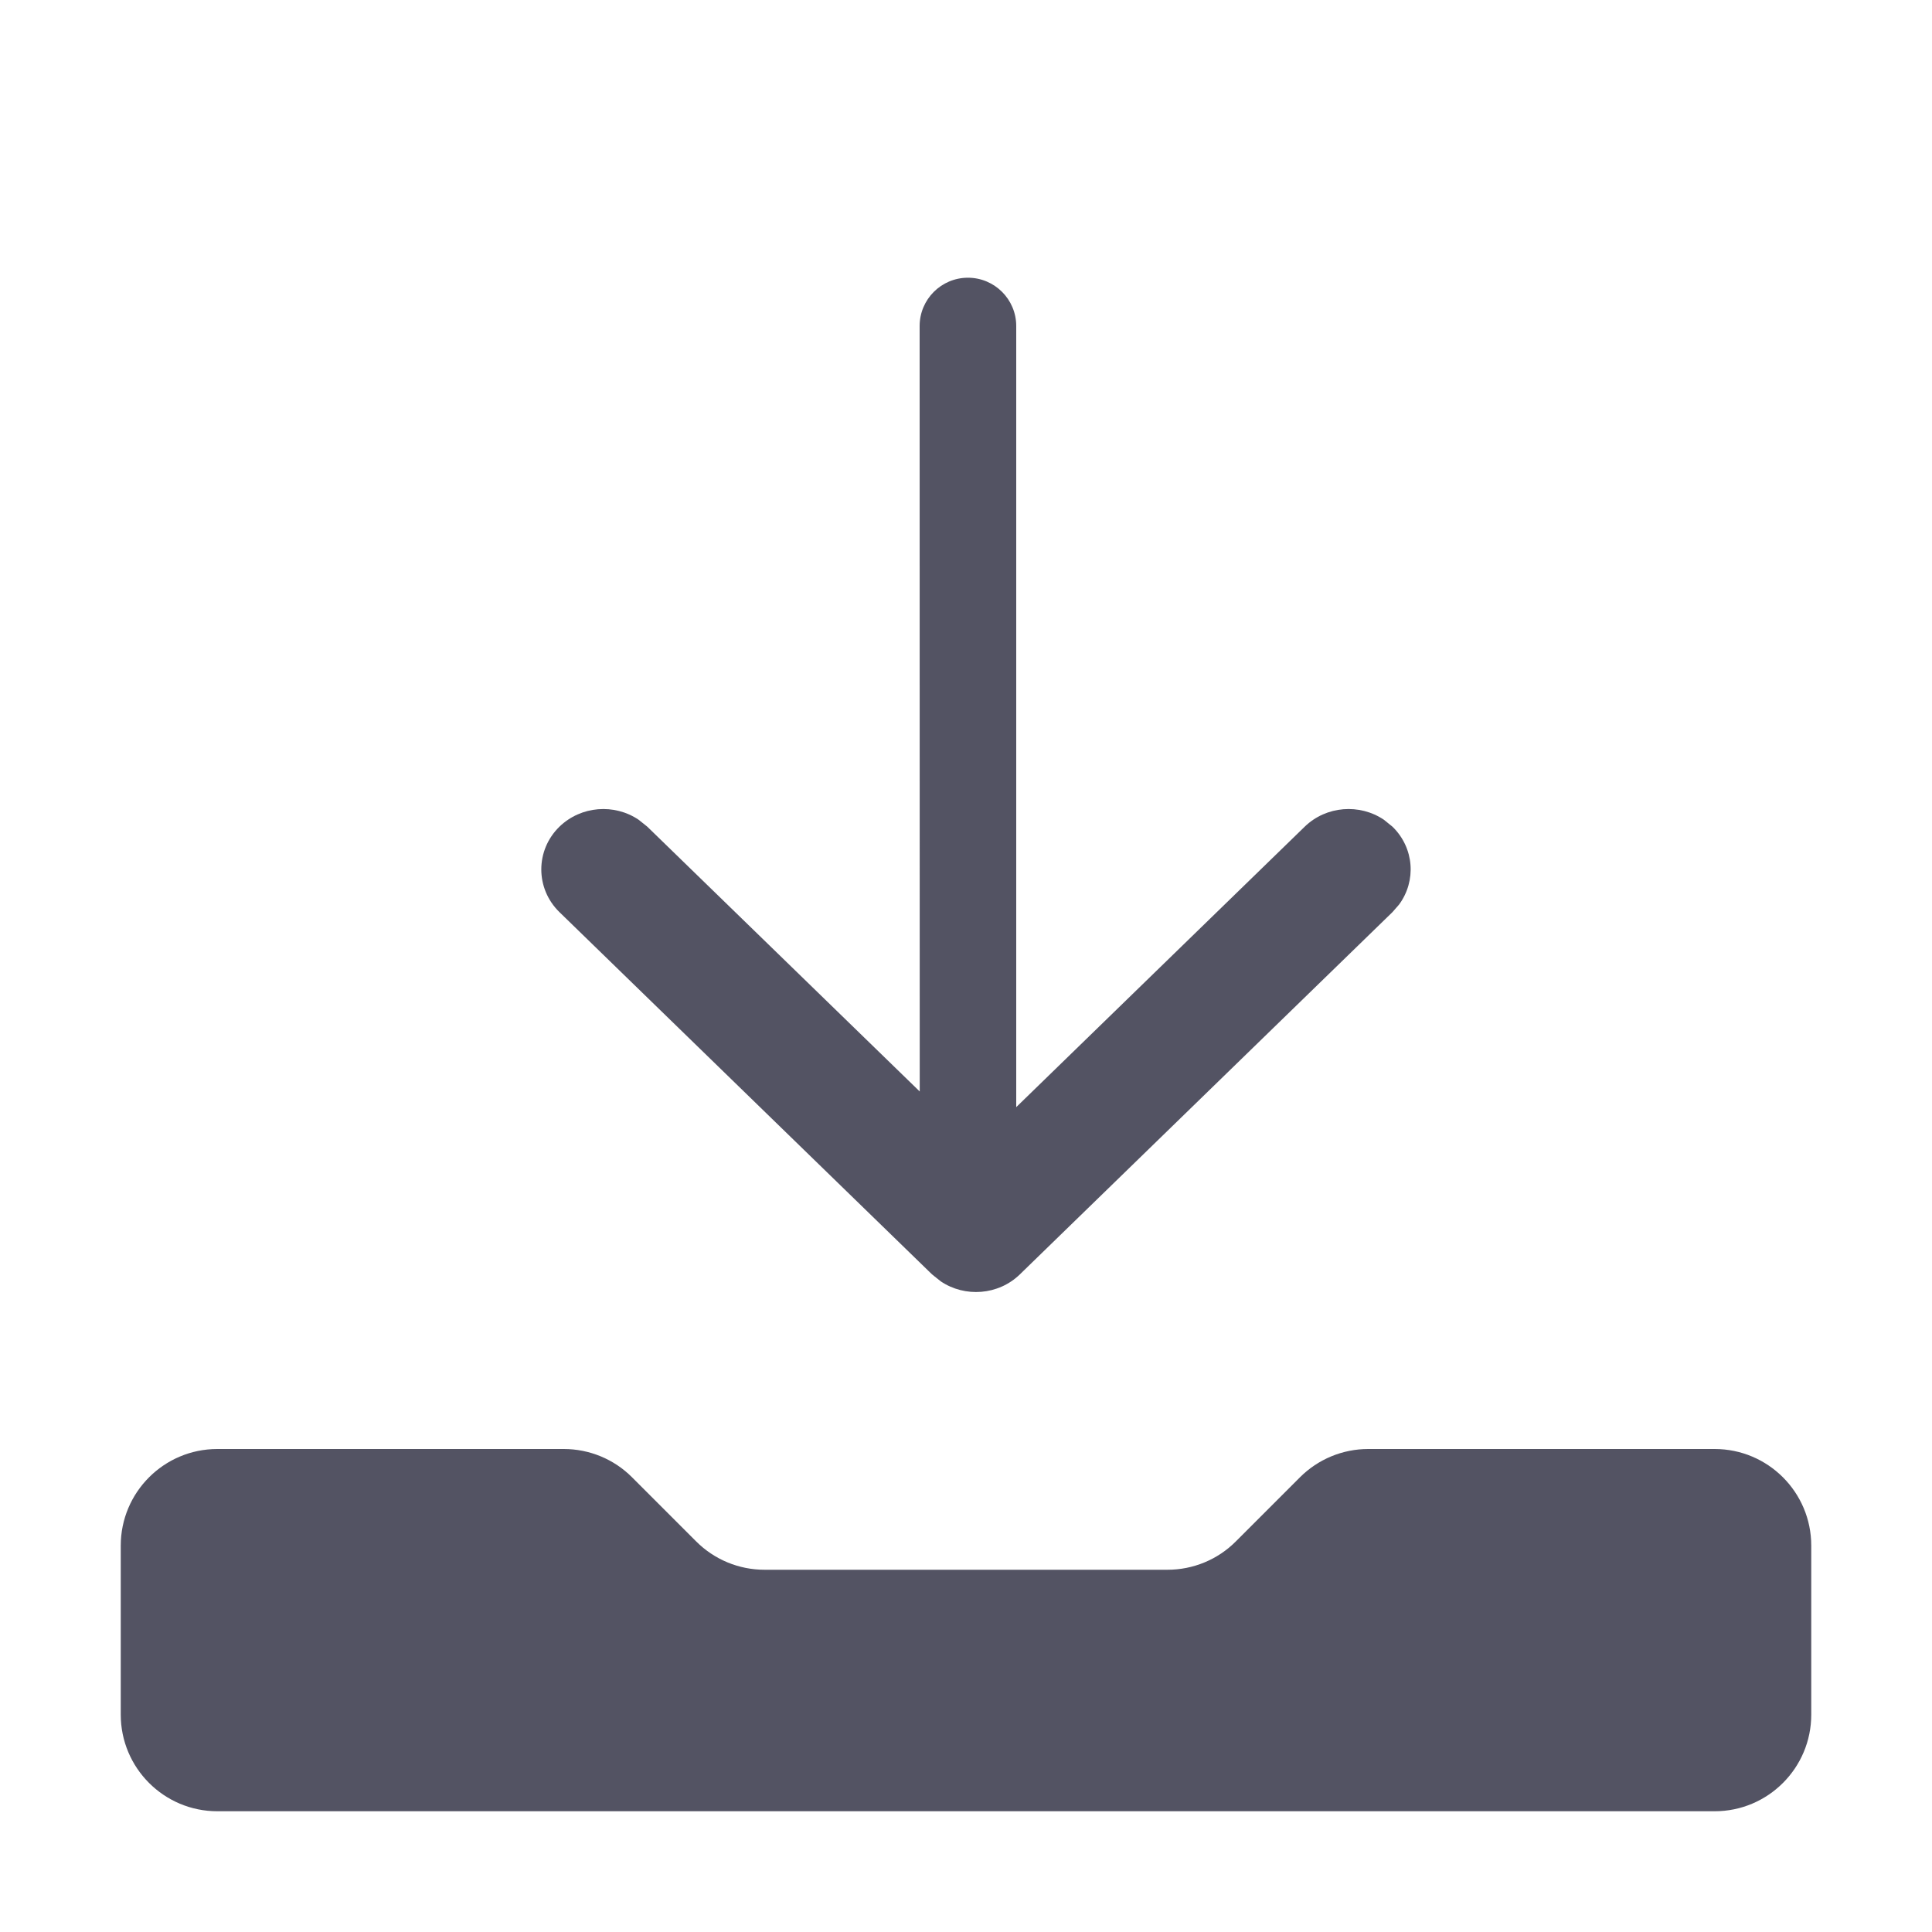
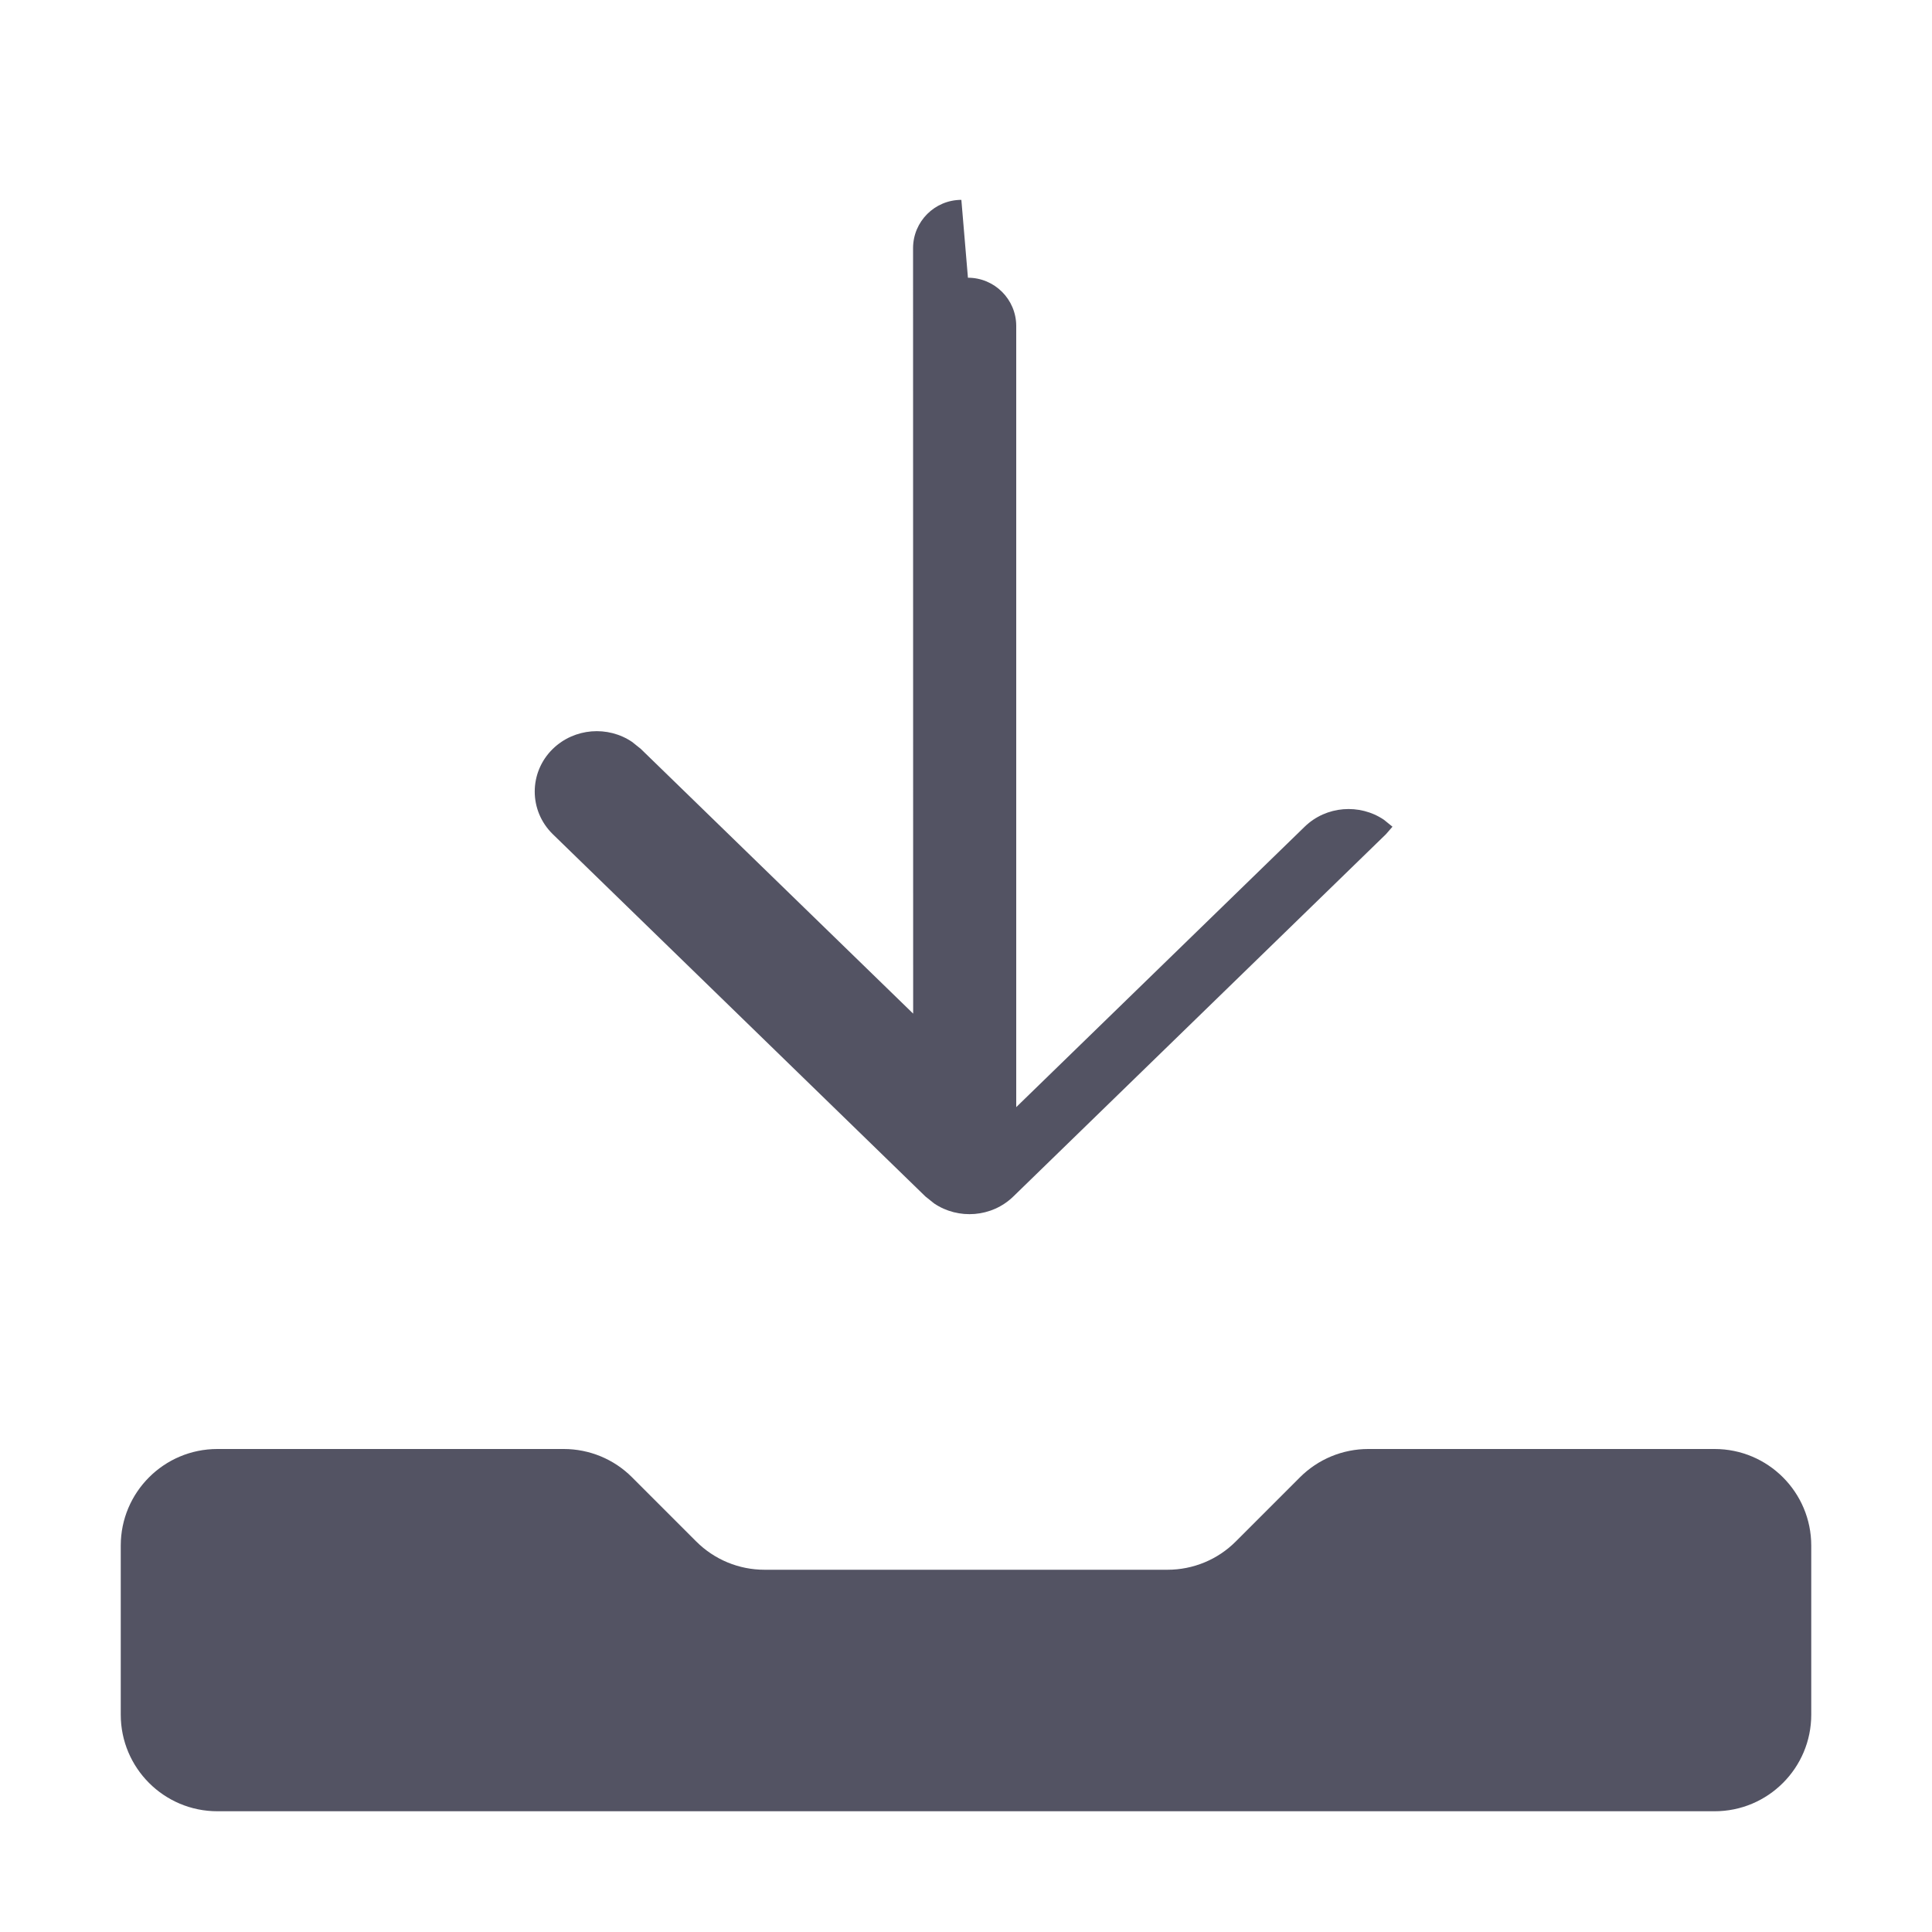
<svg xmlns="http://www.w3.org/2000/svg" width="20" height="20" viewBox="0 0 20 20">
  <g fill="none" fill-rule="evenodd">
    <g fill="#535363">
      <g>
        <g>
          <g>
-             <path d="M5.836 15c.265 0 .52.105.707.293l.664.664c.188.188.442.293.707.293h4.172c.265 0 .52-.105.707-.293l.664-.664c.188-.188.442-.293.707-.293h3.586c.552 0 1 .448 1 1v1.75c0 .552-.448 1-1 1H2.25c-.552 0-1-.448-1-1V16c0-.552.448-1 1-1h3.586zM10.02 2.875c.276 0 .5.224.5.5v8.086l2.986-2.903c.223-.217.57-.241.82-.072l.089.072c.226.22.248.562.068.806l-.068.078-3.857 3.75c-.223.217-.57.241-.82.072l-.09-.072-3.857-3.75c-.25-.244-.25-.64 0-.884.224-.217.57-.241.82-.072l.09.072 2.82 2.741-.001-7.924c0-.276.224-.5.5-.5z" transform="translate(-482 -126) translate(452 90) translate(20 22) translate(10 14)" />
+             <path d="M5.836 15c.265 0 .52.105.707.293l.664.664c.188.188.442.293.707.293h4.172c.265 0 .52-.105.707-.293l.664-.664c.188-.188.442-.293.707-.293h3.586c.552 0 1 .448 1 1v1.75c0 .552-.448 1-1 1H2.25c-.552 0-1-.448-1-1V16c0-.552.448-1 1-1h3.586zM10.02 2.875c.276 0 .5.224.5.5v8.086l2.986-2.903c.223-.217.57-.241.82-.072l.089.072l-.068.078-3.857 3.75c-.223.217-.57.241-.82.072l-.09-.072-3.857-3.75c-.25-.244-.25-.64 0-.884.224-.217.57-.241.82-.072l.09.072 2.82 2.741-.001-7.924c0-.276.224-.5.5-.5z" transform="translate(-482 -126) translate(452 90) translate(20 22) translate(10 14)" />
          </g>
        </g>
      </g>
    </g>
  </g>
</svg>